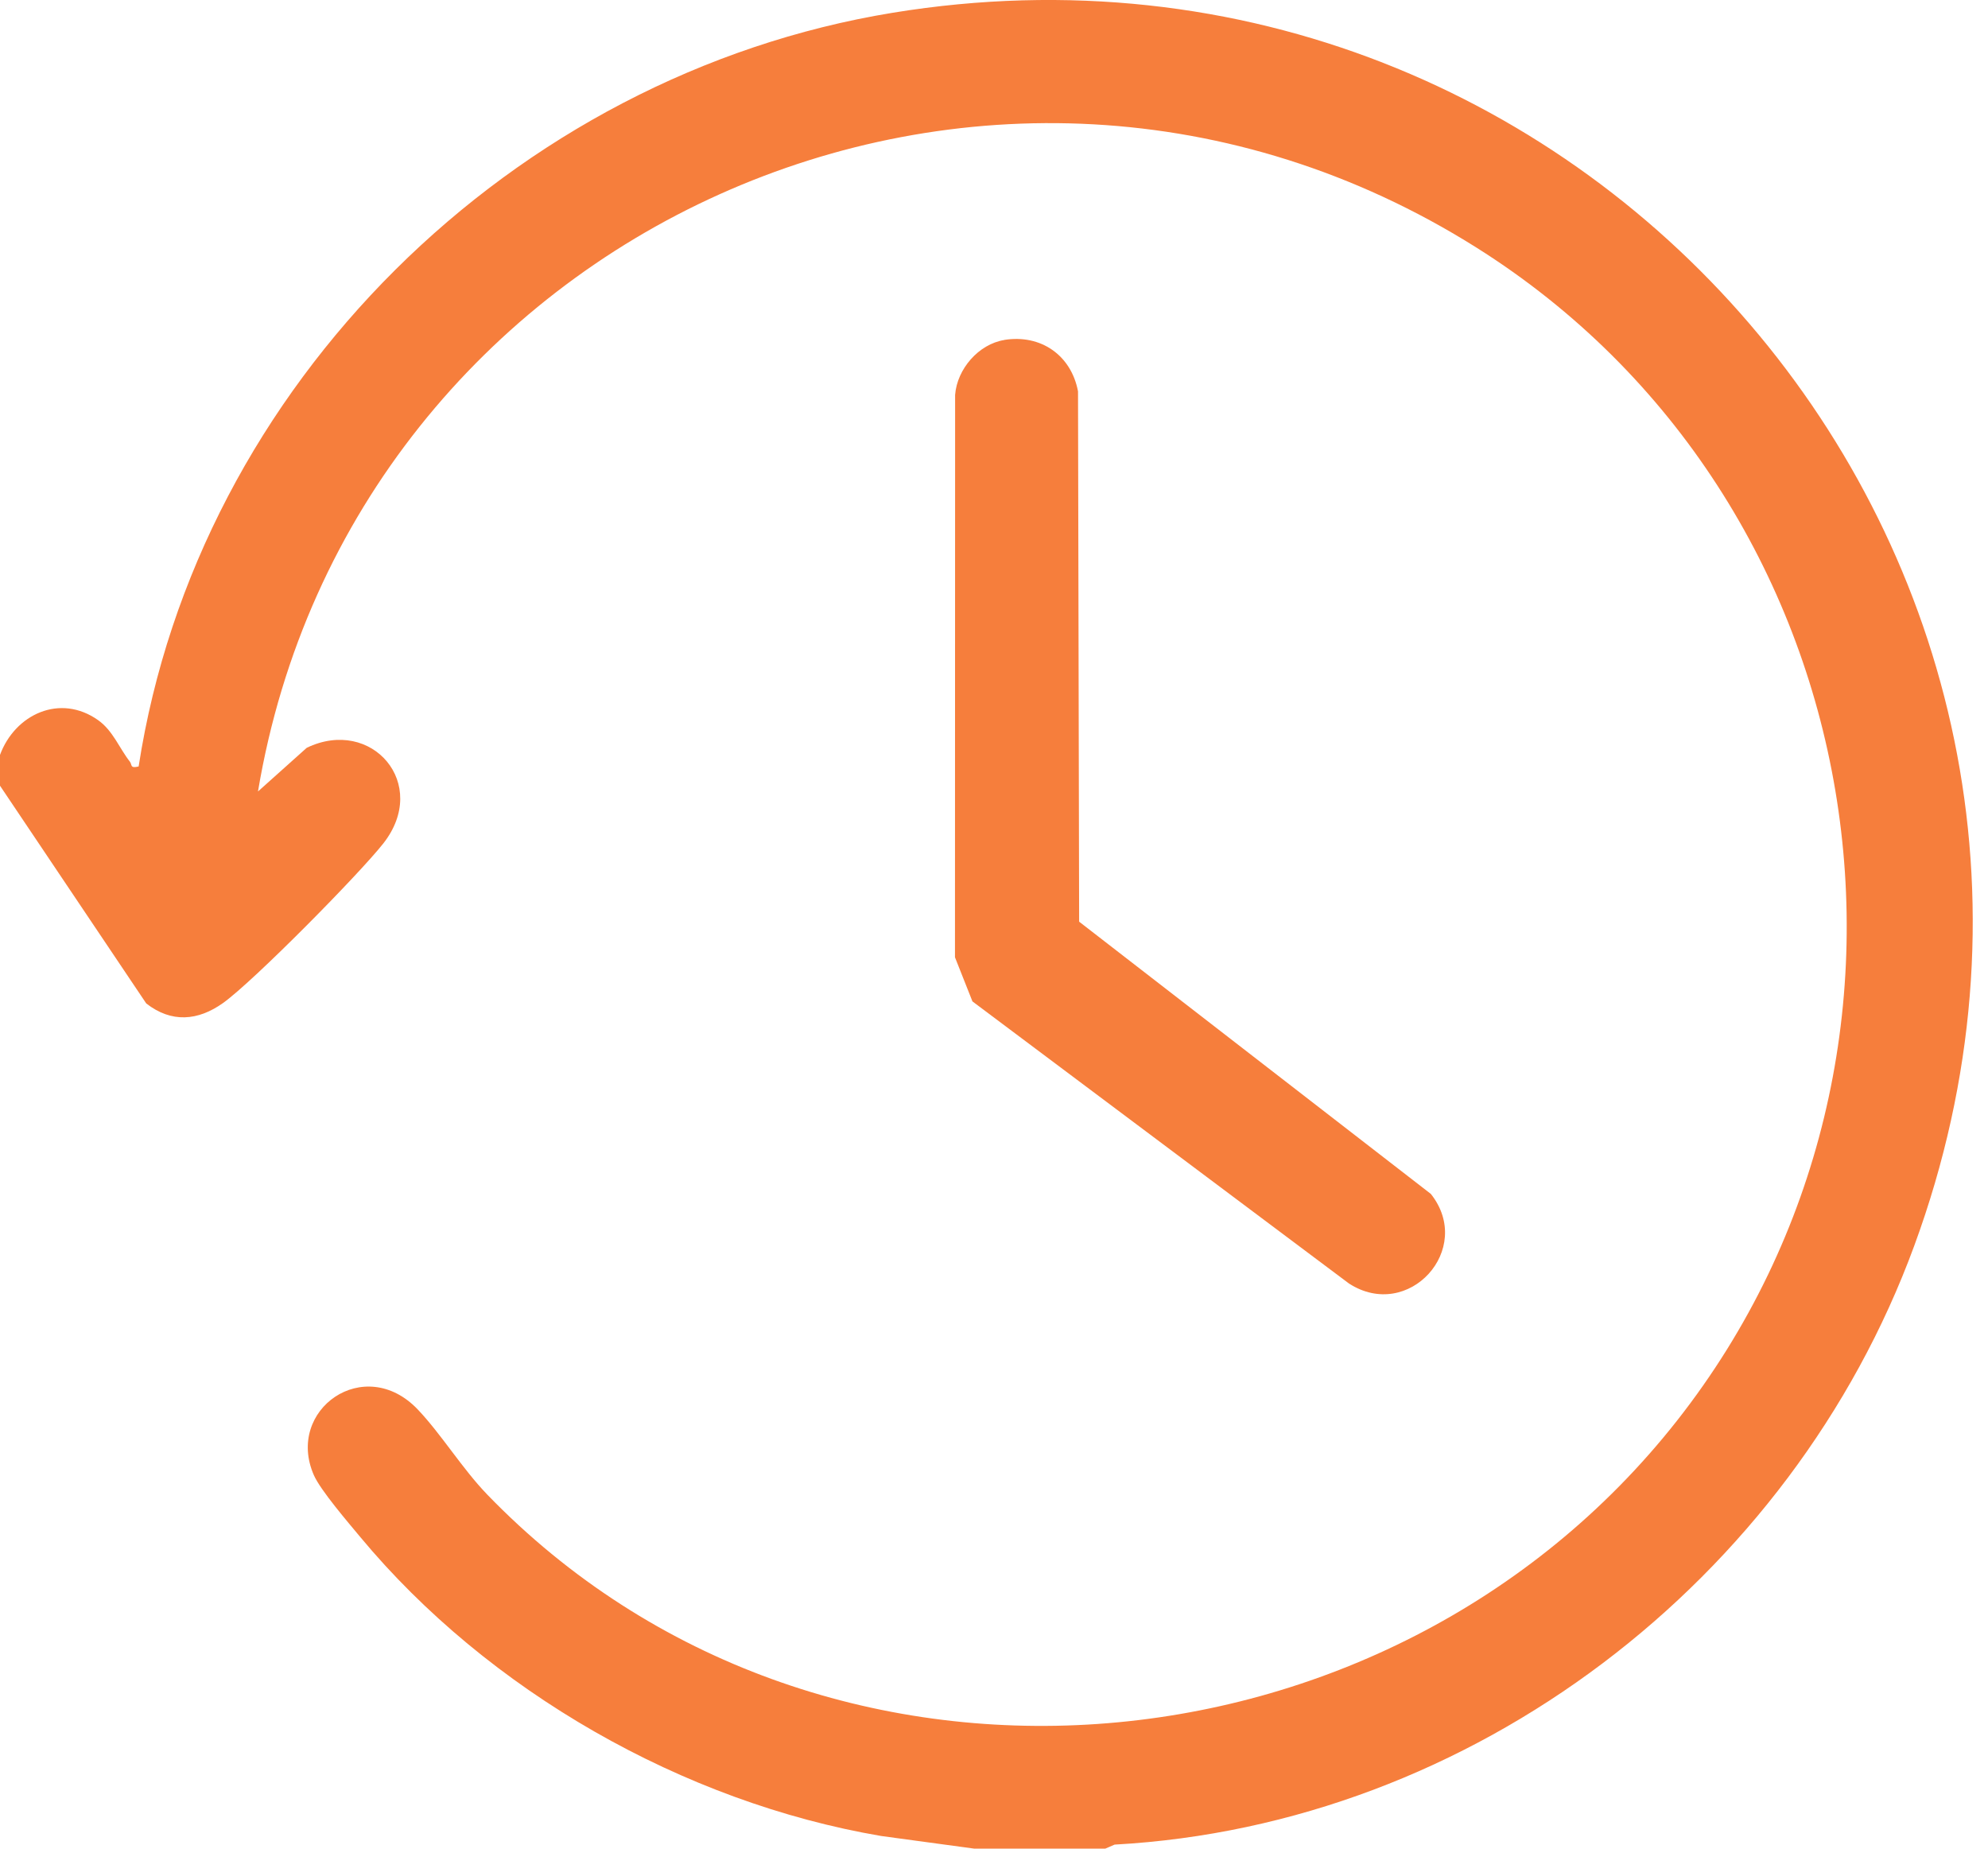
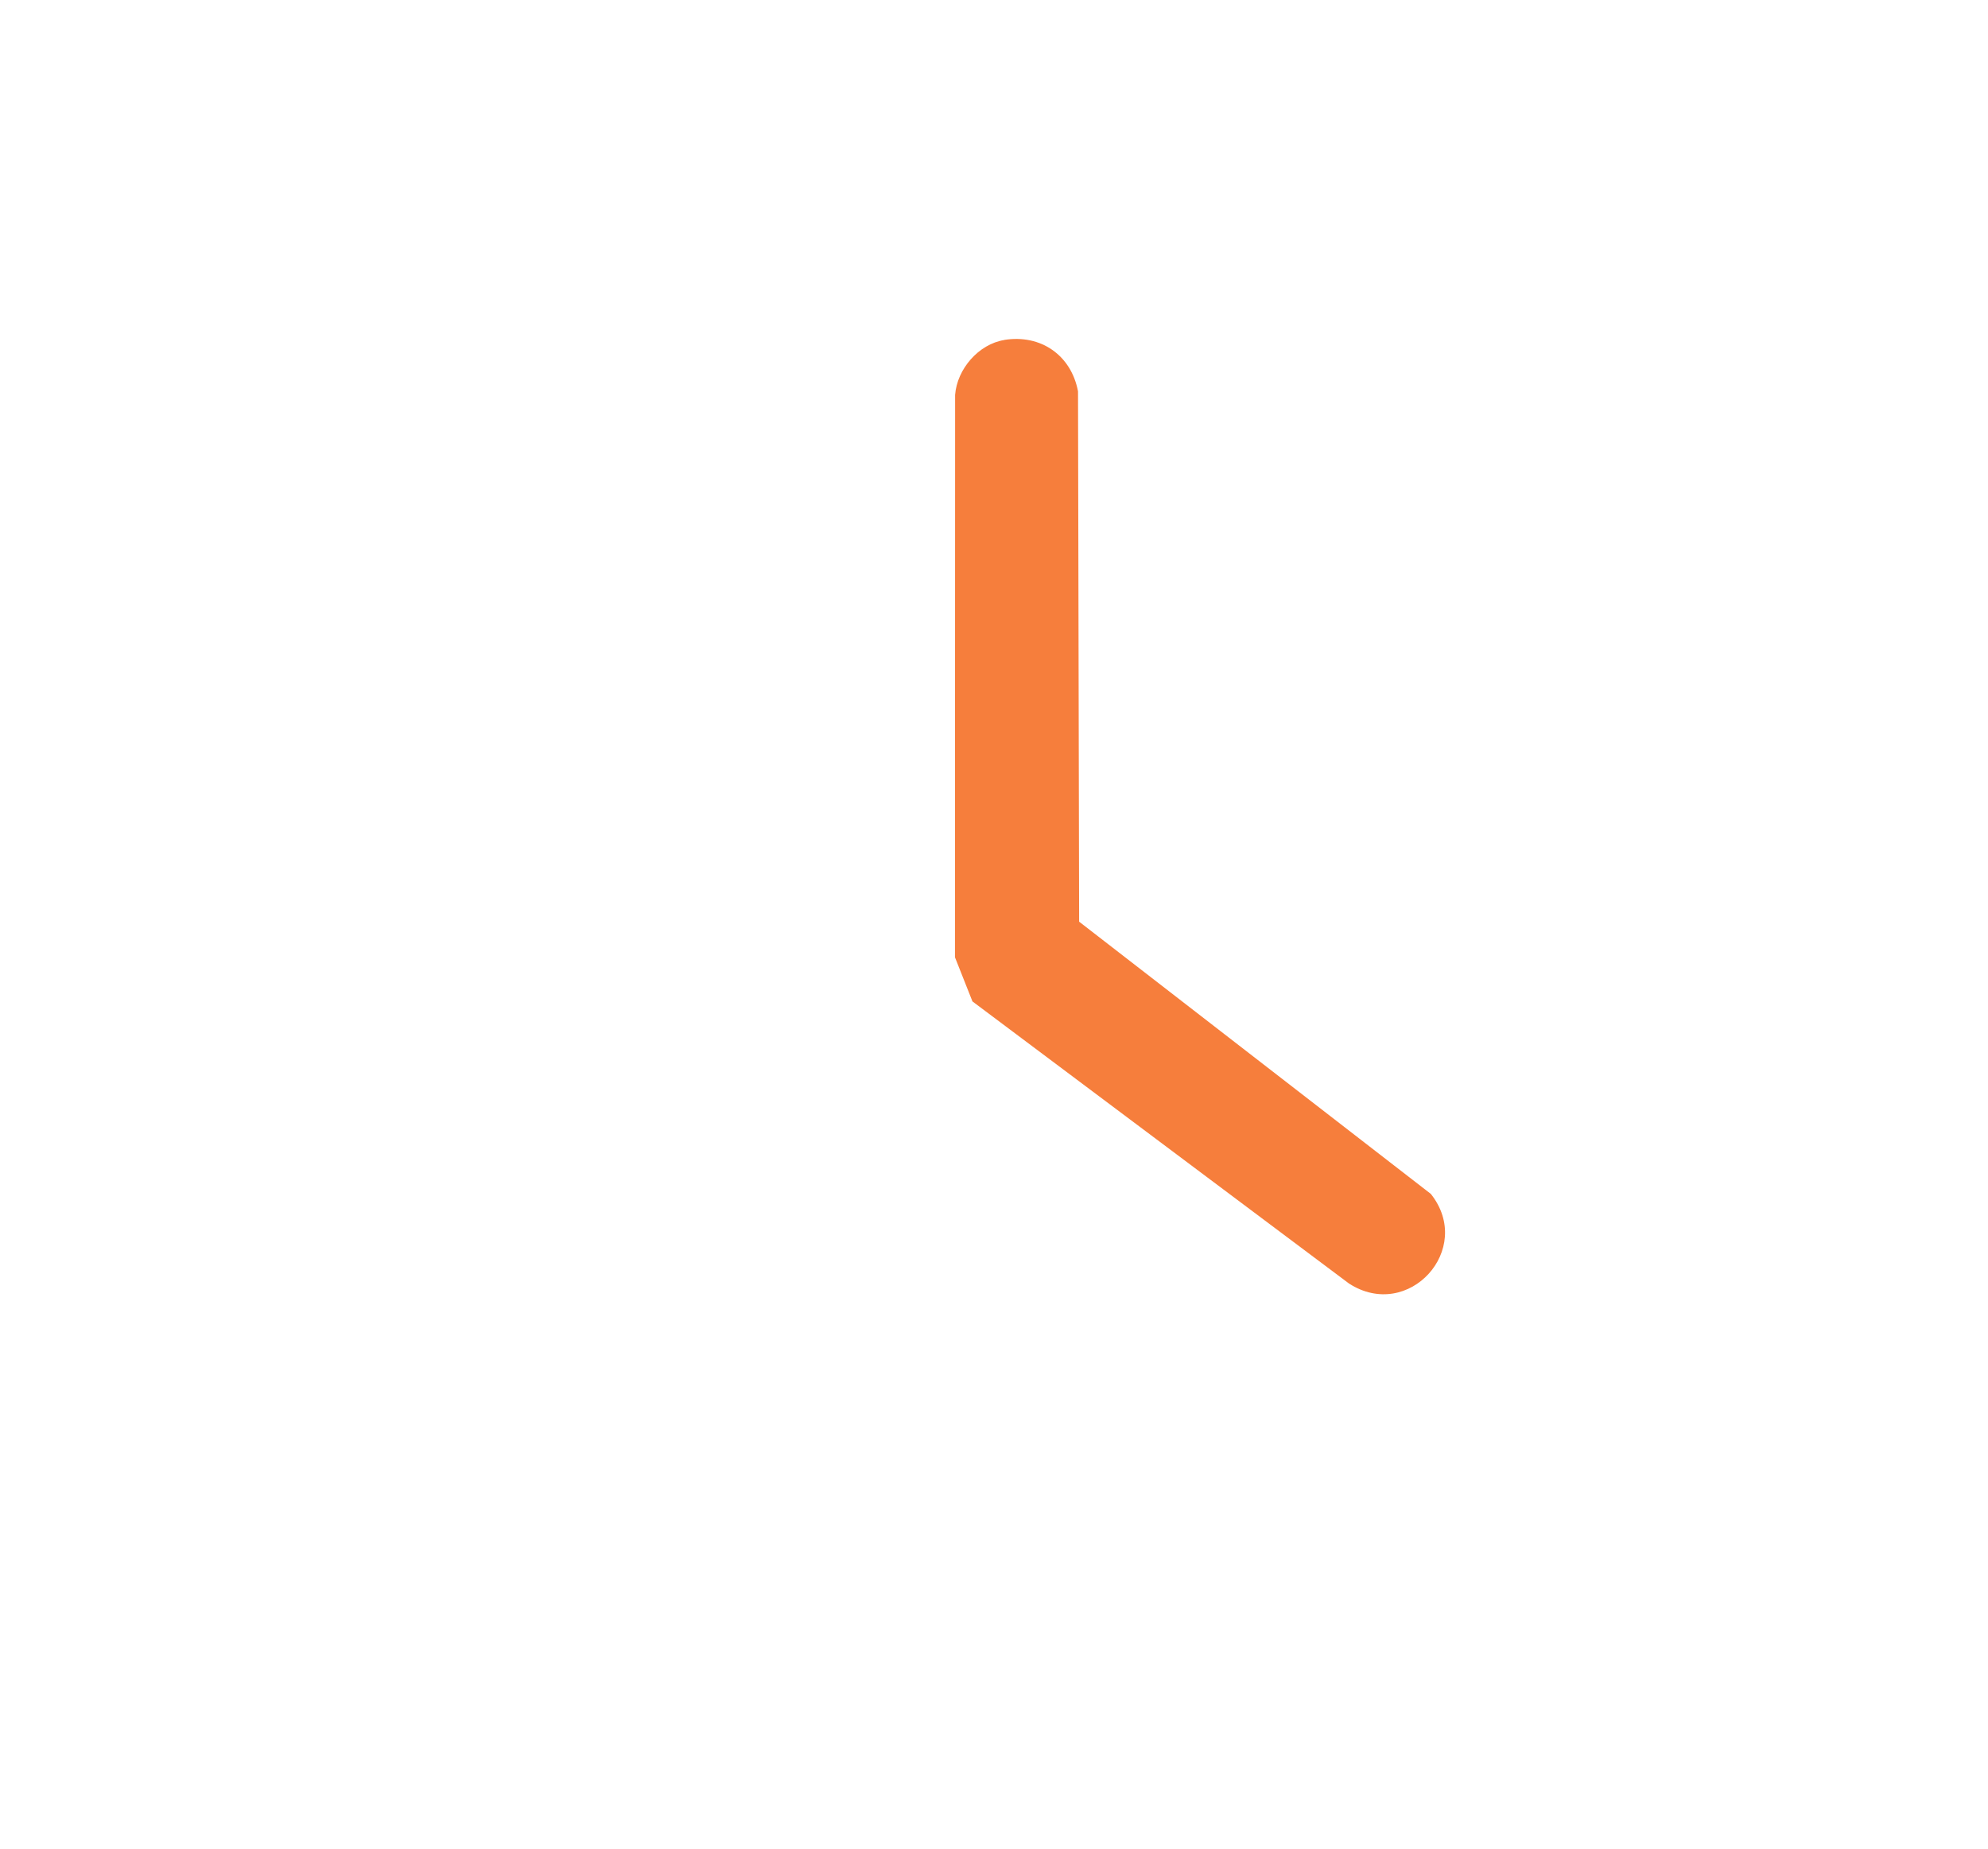
<svg xmlns="http://www.w3.org/2000/svg" width="57" height="53" viewBox="0 0 57 53" fill="none">
-   <path d="M31.692 53H27.938L25.265 52.637C19.587 51.669 13.997 48.479 10.324 44.059C9.984 43.65 9.189 42.725 8.999 42.292C8.176 40.417 10.453 38.8 11.983 40.414C12.654 41.121 13.257 42.109 13.968 42.846C23.447 52.653 39.773 51.289 48.08 40.734C56.386 30.179 53.805 14.311 42.326 7.094C28.358 -1.689 10.091 6.611 7.397 22.691L8.795 21.439C10.659 20.541 12.335 22.476 10.988 24.184C10.29 25.069 7.264 28.136 6.395 28.756C5.676 29.268 4.916 29.333 4.193 28.768L0 22.526V21.643C0.43 20.479 1.723 19.872 2.817 20.649C3.24 20.95 3.425 21.457 3.723 21.835C3.793 21.925 3.72 22.037 3.975 21.974C5.666 11.033 14.703 2.147 25.595 0.366C45.724 -2.923 61.94 16.508 54.883 35.722C51.365 45.302 42.23 52.32 31.958 52.884L31.692 52.999V53Z" fill="#F67E3C" />
  <path d="M28.791 9.746C29.843 9.576 30.714 10.185 30.909 11.22L30.941 26.424L41.025 34.229C42.282 35.81 40.383 37.902 38.677 36.797L27.882 28.71L27.381 27.445L27.385 11.321C27.442 10.577 28.061 9.866 28.793 9.748L28.791 9.746Z" fill="#F67E3C" />
</svg>